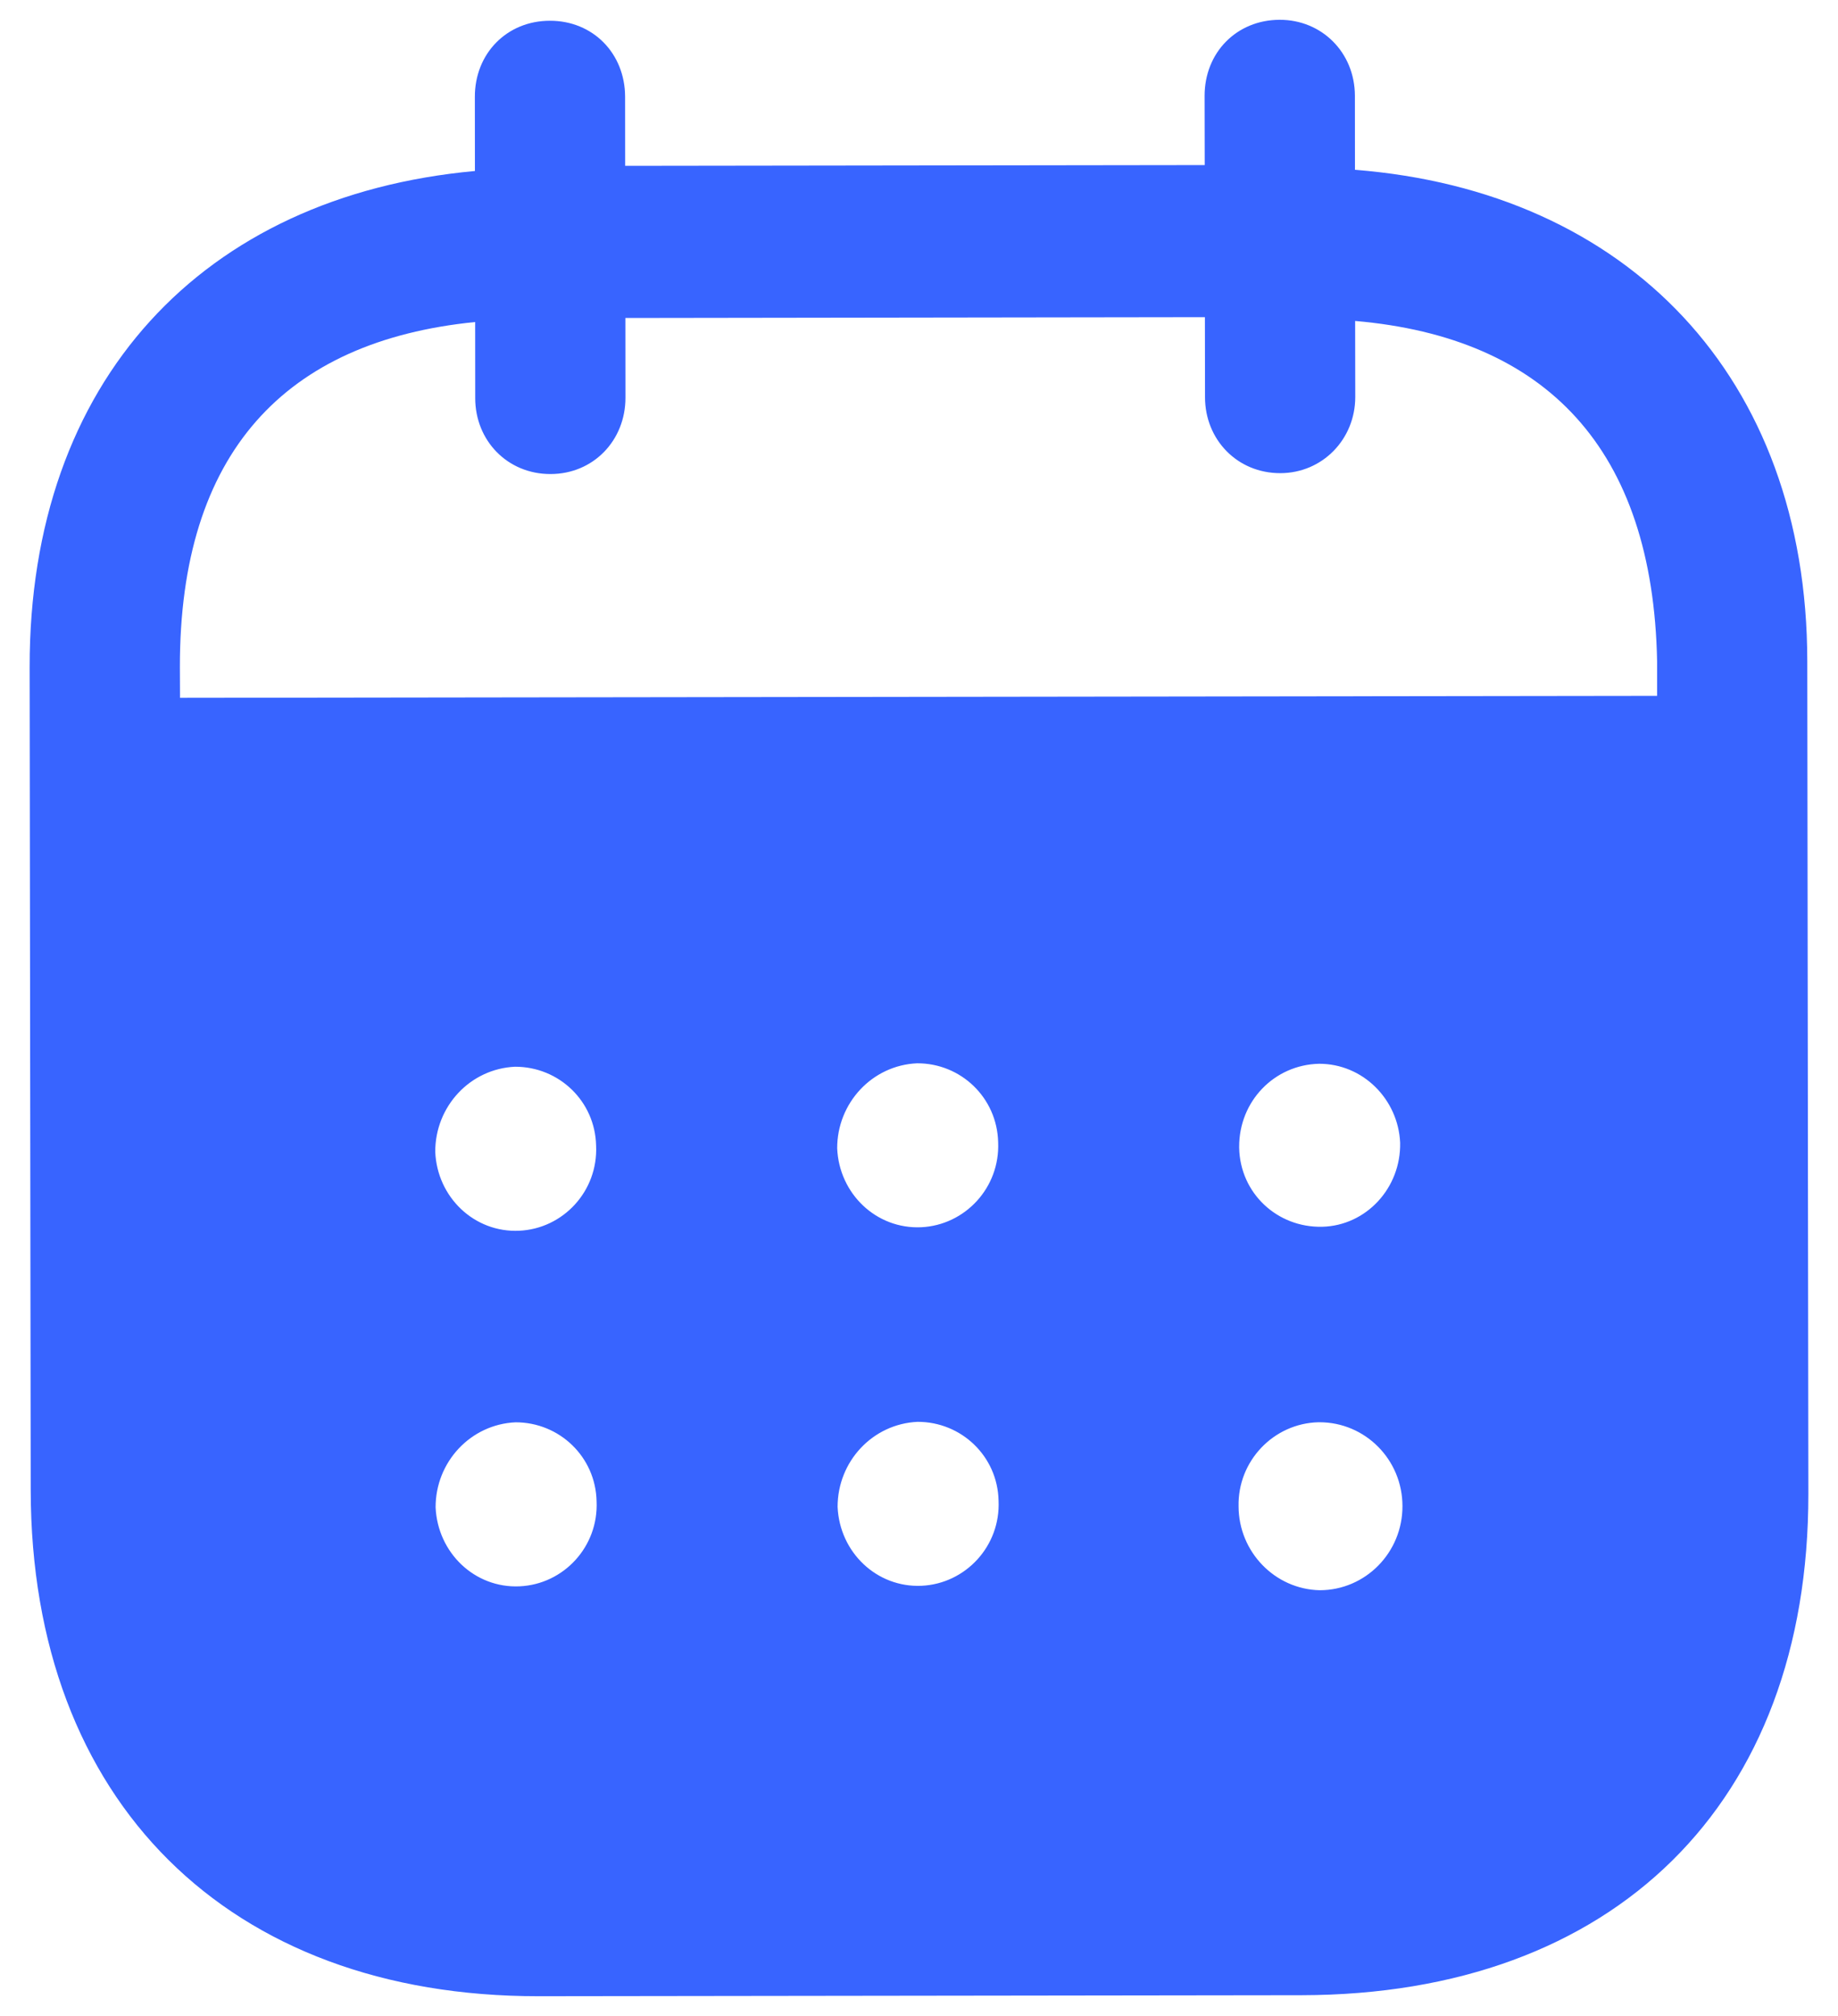
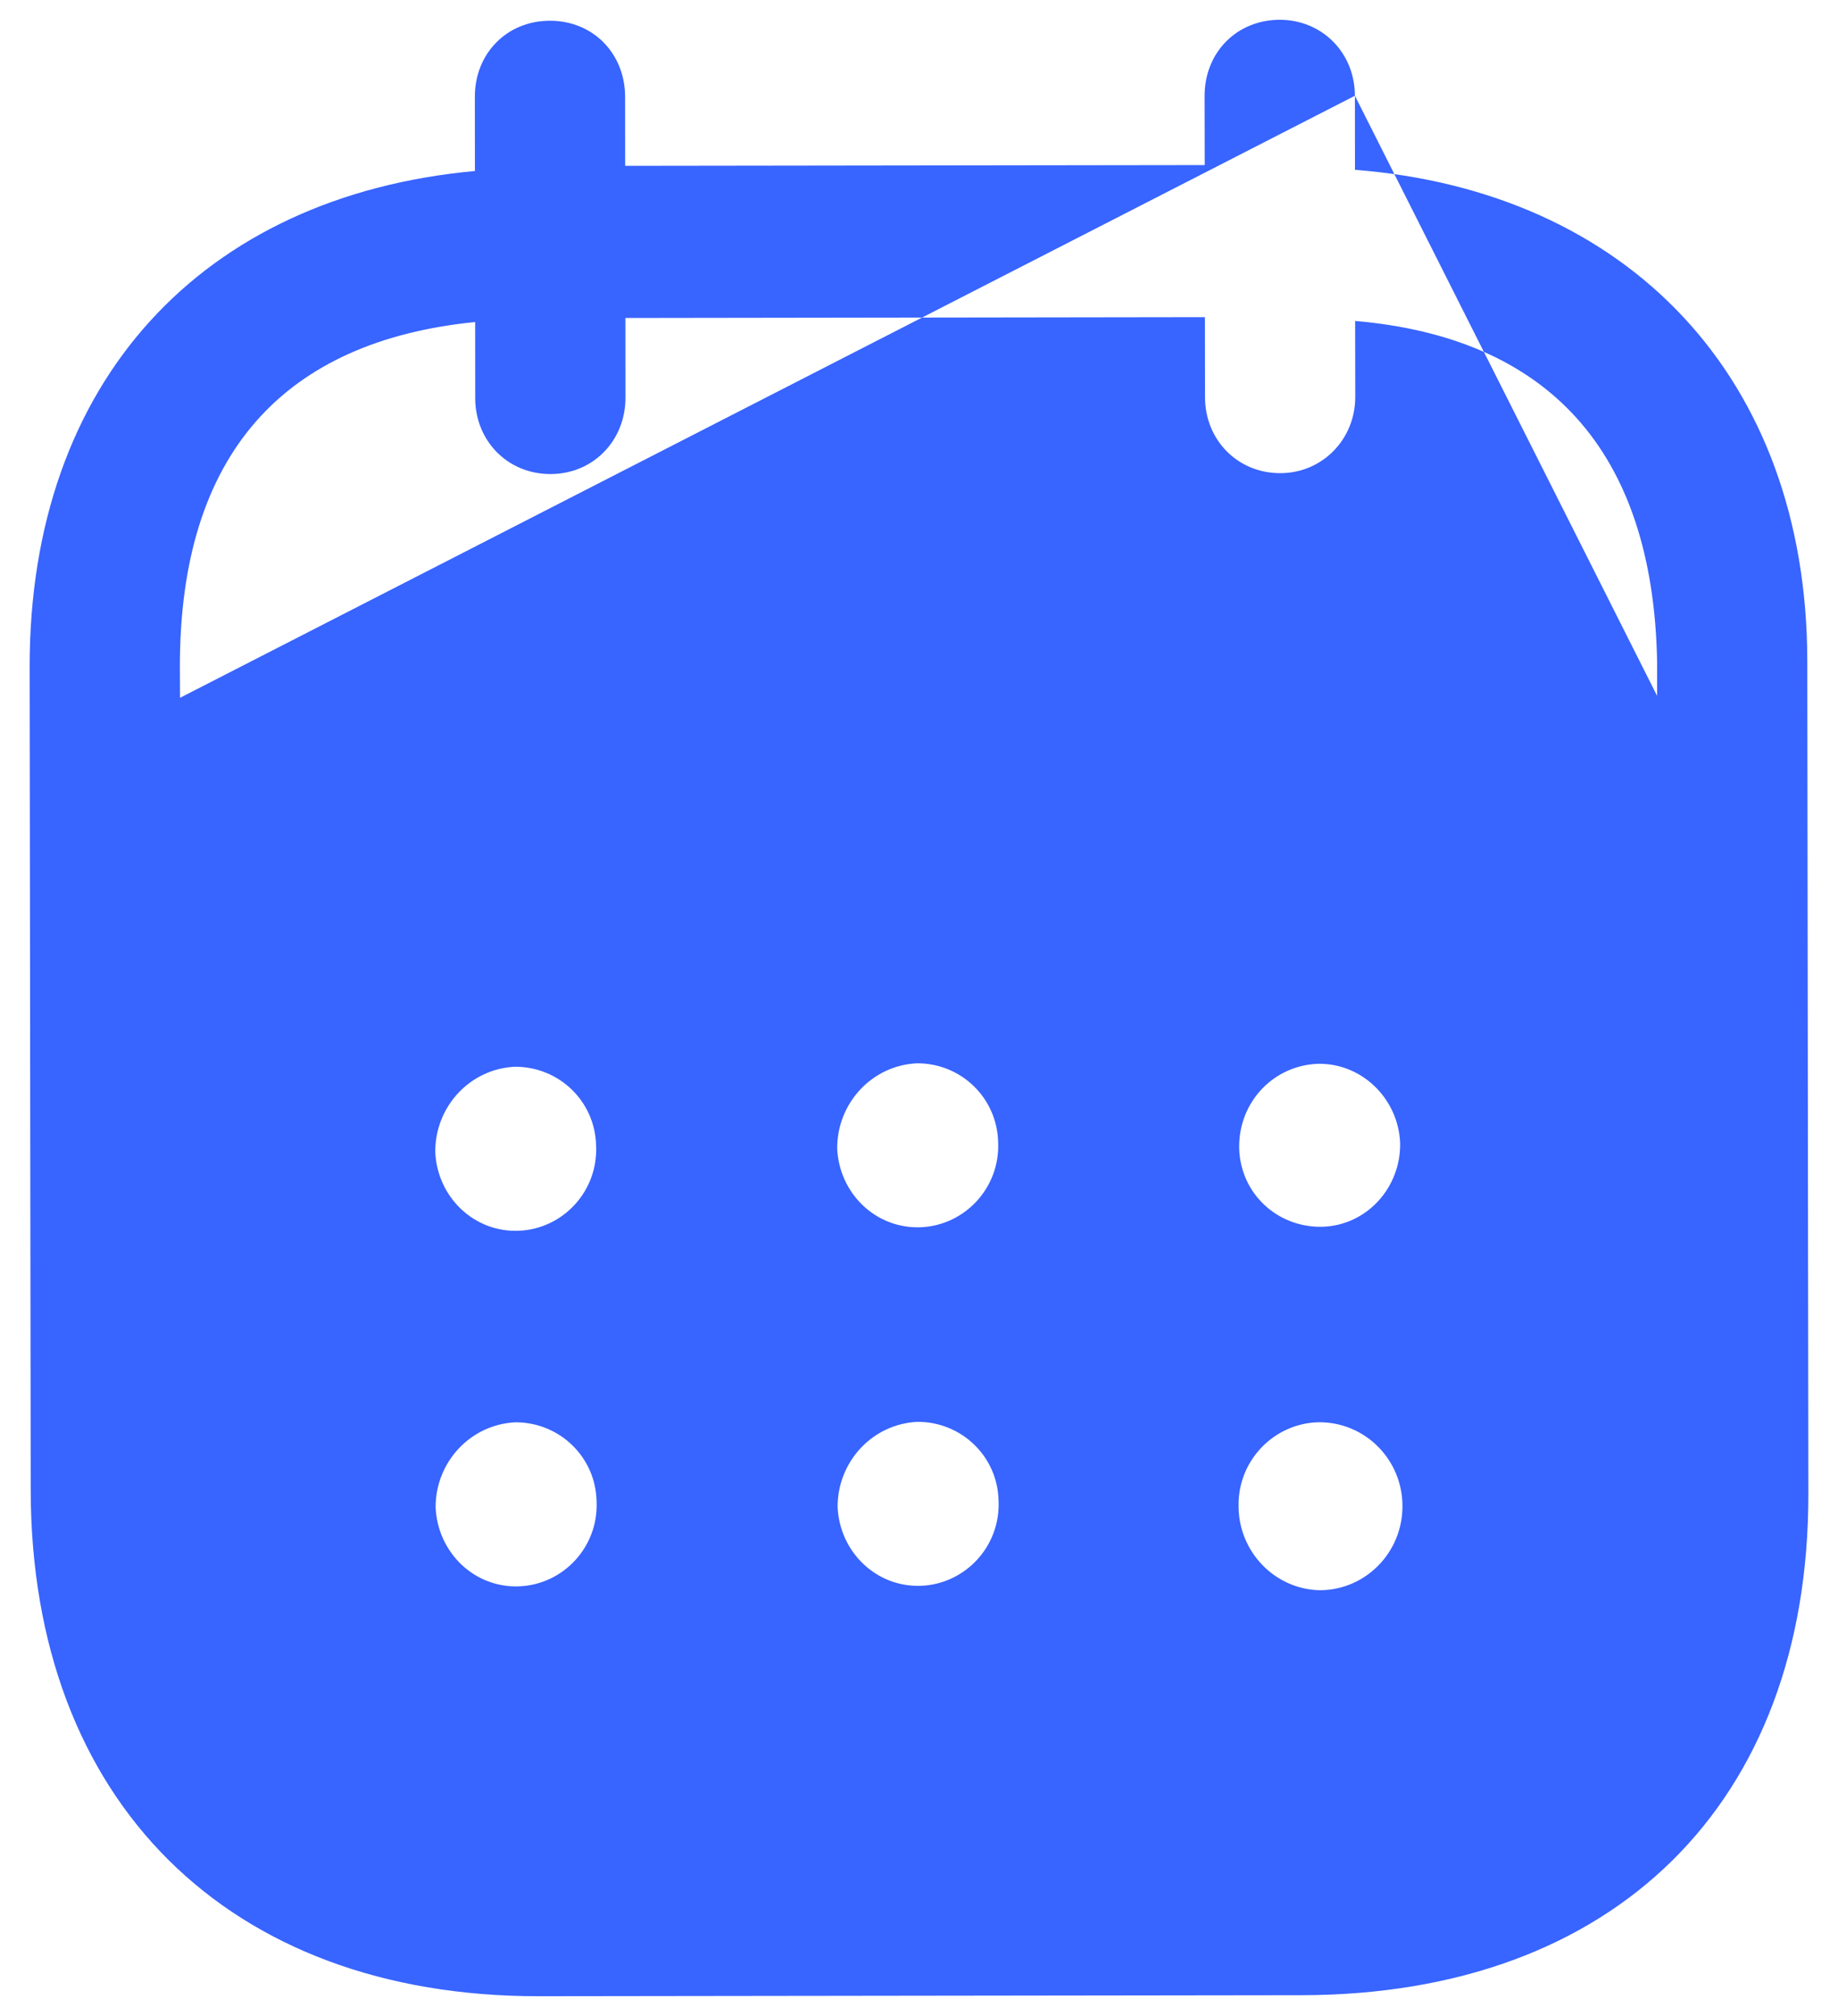
<svg xmlns="http://www.w3.org/2000/svg" width="31" height="34" viewBox="0 0 31 34" fill="none">
-   <path fill-rule="evenodd" clip-rule="evenodd" d="M22.852 1.615L22.853 2.864C27.444 3.224 30.477 6.352 30.482 11.15L30.5 25.193C30.506 30.423 27.22 33.642 21.953 33.65L9.086 33.667C3.852 33.673 0.525 30.378 0.518 25.133L0.5 11.255C0.493 6.425 3.419 3.305 8.01 2.884L8.009 1.635C8.007 0.902 8.55 0.35 9.274 0.35C9.998 0.348 10.541 0.898 10.543 1.631L10.544 2.797L20.319 2.784L20.317 1.618C20.316 0.885 20.859 0.335 21.583 0.334C22.29 0.332 22.85 0.882 22.852 1.615ZM3.036 11.769L27.949 11.736V11.153C27.879 7.572 26.082 5.692 22.856 5.413L22.858 6.695C22.858 7.412 22.3 7.98 21.593 7.98C20.869 7.981 20.324 7.415 20.324 6.699L20.322 5.349L10.548 5.363L10.549 6.71C10.549 7.428 10.008 7.995 9.284 7.995C8.56 7.996 8.015 7.432 8.015 6.714L8.014 5.431C4.805 5.752 3.029 7.638 3.034 11.251L3.036 11.769ZM20.9 19.341V19.359C20.916 20.125 21.542 20.707 22.3 20.69C23.041 20.672 23.631 20.037 23.615 19.271C23.581 18.538 22.986 17.94 22.248 17.941C21.491 17.958 20.898 18.574 20.9 19.341ZM22.259 26.82C21.502 26.804 20.892 26.172 20.89 25.406C20.873 24.64 21.481 24.005 22.238 23.987H22.254C23.027 23.987 23.654 24.618 23.654 25.401C23.656 26.184 23.031 26.819 22.259 26.82ZM14.12 19.367C14.153 20.134 14.78 20.732 15.537 20.698C16.277 20.663 16.868 20.03 16.835 19.264C16.817 18.514 16.208 17.931 15.468 17.933C14.711 17.966 14.119 18.601 14.12 19.367ZM15.544 26.745C14.787 26.779 14.161 26.181 14.127 25.414C14.127 24.648 14.717 24.015 15.475 23.98C16.215 23.978 16.826 24.561 16.842 25.309C16.877 26.077 16.284 26.71 15.544 26.745ZM7.341 19.426C7.373 20.192 8 20.792 8.757 20.757C9.498 20.723 10.089 20.089 10.054 19.322C10.038 18.573 9.429 17.99 8.687 17.991C7.93 18.025 7.339 18.659 7.341 19.426ZM8.764 26.754C8.007 26.789 7.382 26.189 7.347 25.423C7.345 24.656 7.938 24.022 8.695 23.988C9.435 23.987 10.046 24.57 10.062 25.319C10.097 26.086 9.506 26.72 8.764 26.754Z" fill="#3864FF" />
+   <path fill-rule="evenodd" clip-rule="evenodd" d="M22.852 1.615L22.853 2.864C27.444 3.224 30.477 6.352 30.482 11.15L30.5 25.193C30.506 30.423 27.22 33.642 21.953 33.65L9.086 33.667C3.852 33.673 0.525 30.378 0.518 25.133L0.5 11.255C0.493 6.425 3.419 3.305 8.01 2.884L8.009 1.635C8.007 0.902 8.55 0.35 9.274 0.35C9.998 0.348 10.541 0.898 10.543 1.631L10.544 2.797L20.319 2.784L20.317 1.618C20.316 0.885 20.859 0.335 21.583 0.334C22.29 0.332 22.85 0.882 22.852 1.615ZL27.949 11.736V11.153C27.879 7.572 26.082 5.692 22.856 5.413L22.858 6.695C22.858 7.412 22.3 7.98 21.593 7.98C20.869 7.981 20.324 7.415 20.324 6.699L20.322 5.349L10.548 5.363L10.549 6.71C10.549 7.428 10.008 7.995 9.284 7.995C8.56 7.996 8.015 7.432 8.015 6.714L8.014 5.431C4.805 5.752 3.029 7.638 3.034 11.251L3.036 11.769ZM20.9 19.341V19.359C20.916 20.125 21.542 20.707 22.3 20.69C23.041 20.672 23.631 20.037 23.615 19.271C23.581 18.538 22.986 17.94 22.248 17.941C21.491 17.958 20.898 18.574 20.9 19.341ZM22.259 26.82C21.502 26.804 20.892 26.172 20.89 25.406C20.873 24.64 21.481 24.005 22.238 23.987H22.254C23.027 23.987 23.654 24.618 23.654 25.401C23.656 26.184 23.031 26.819 22.259 26.82ZM14.12 19.367C14.153 20.134 14.78 20.732 15.537 20.698C16.277 20.663 16.868 20.03 16.835 19.264C16.817 18.514 16.208 17.931 15.468 17.933C14.711 17.966 14.119 18.601 14.12 19.367ZM15.544 26.745C14.787 26.779 14.161 26.181 14.127 25.414C14.127 24.648 14.717 24.015 15.475 23.98C16.215 23.978 16.826 24.561 16.842 25.309C16.877 26.077 16.284 26.71 15.544 26.745ZM7.341 19.426C7.373 20.192 8 20.792 8.757 20.757C9.498 20.723 10.089 20.089 10.054 19.322C10.038 18.573 9.429 17.99 8.687 17.991C7.93 18.025 7.339 18.659 7.341 19.426ZM8.764 26.754C8.007 26.789 7.382 26.189 7.347 25.423C7.345 24.656 7.938 24.022 8.695 23.988C9.435 23.987 10.046 24.57 10.062 25.319C10.097 26.086 9.506 26.72 8.764 26.754Z" fill="#3864FF" />
</svg>